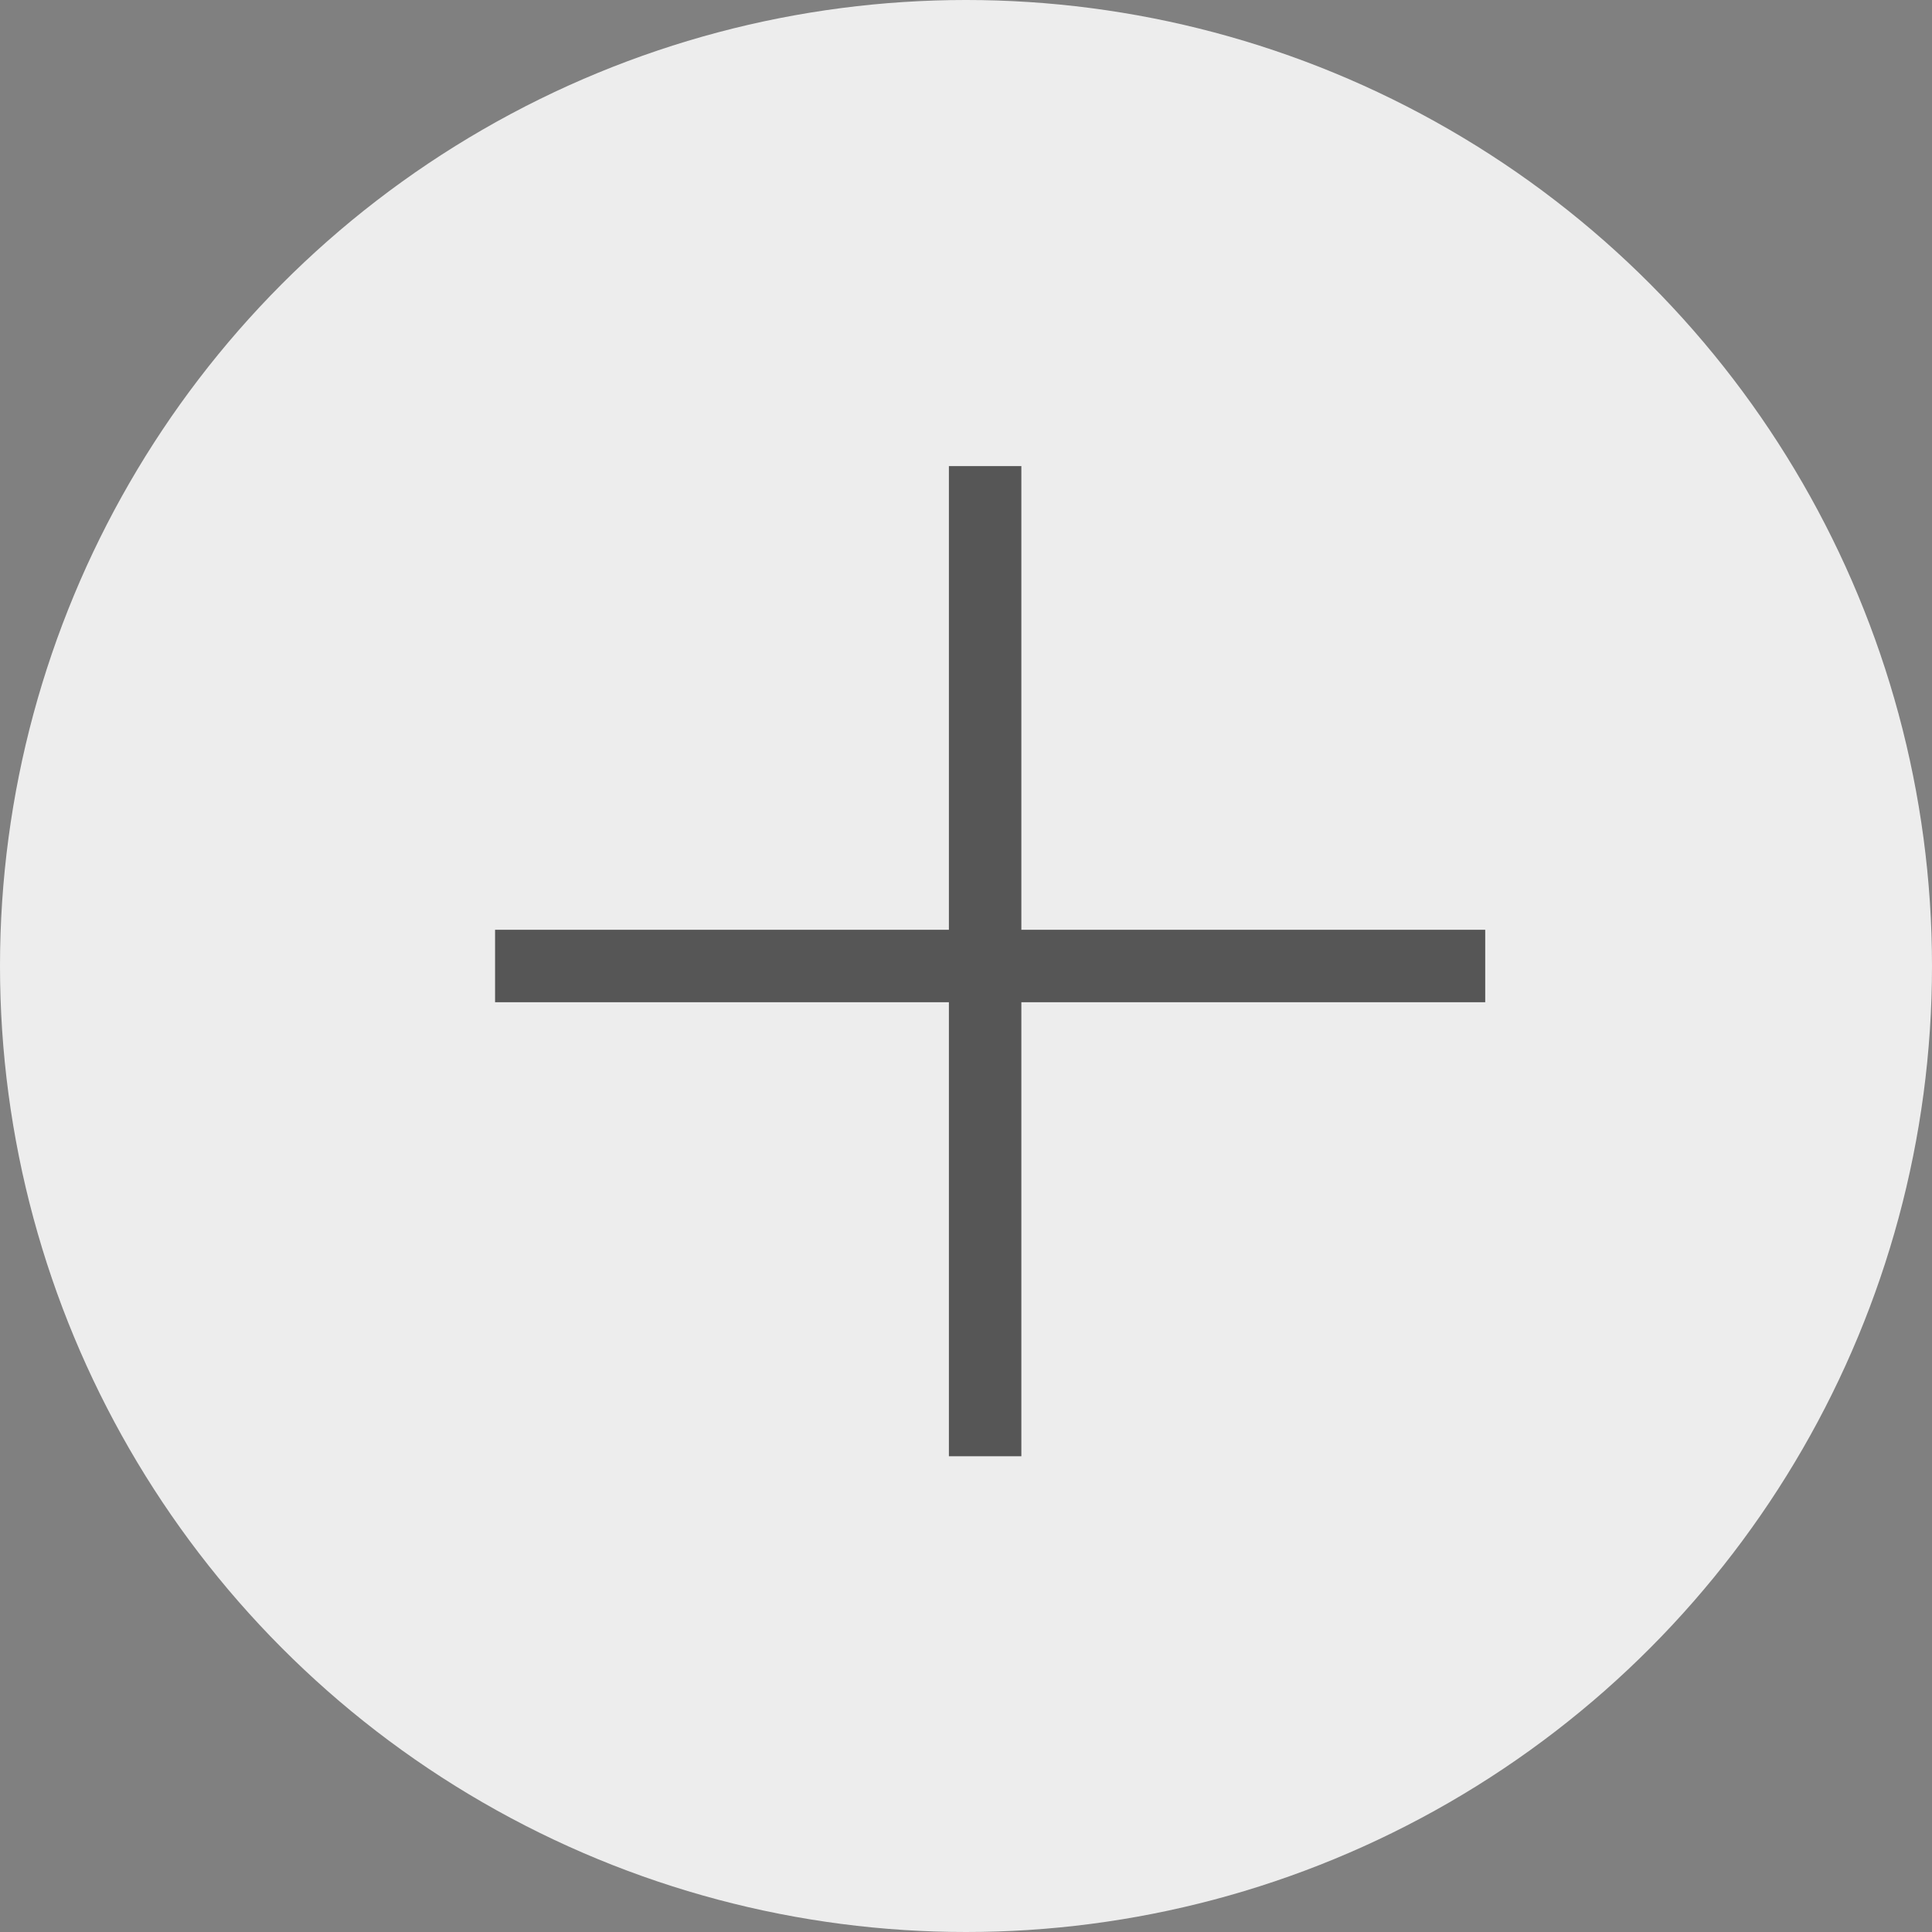
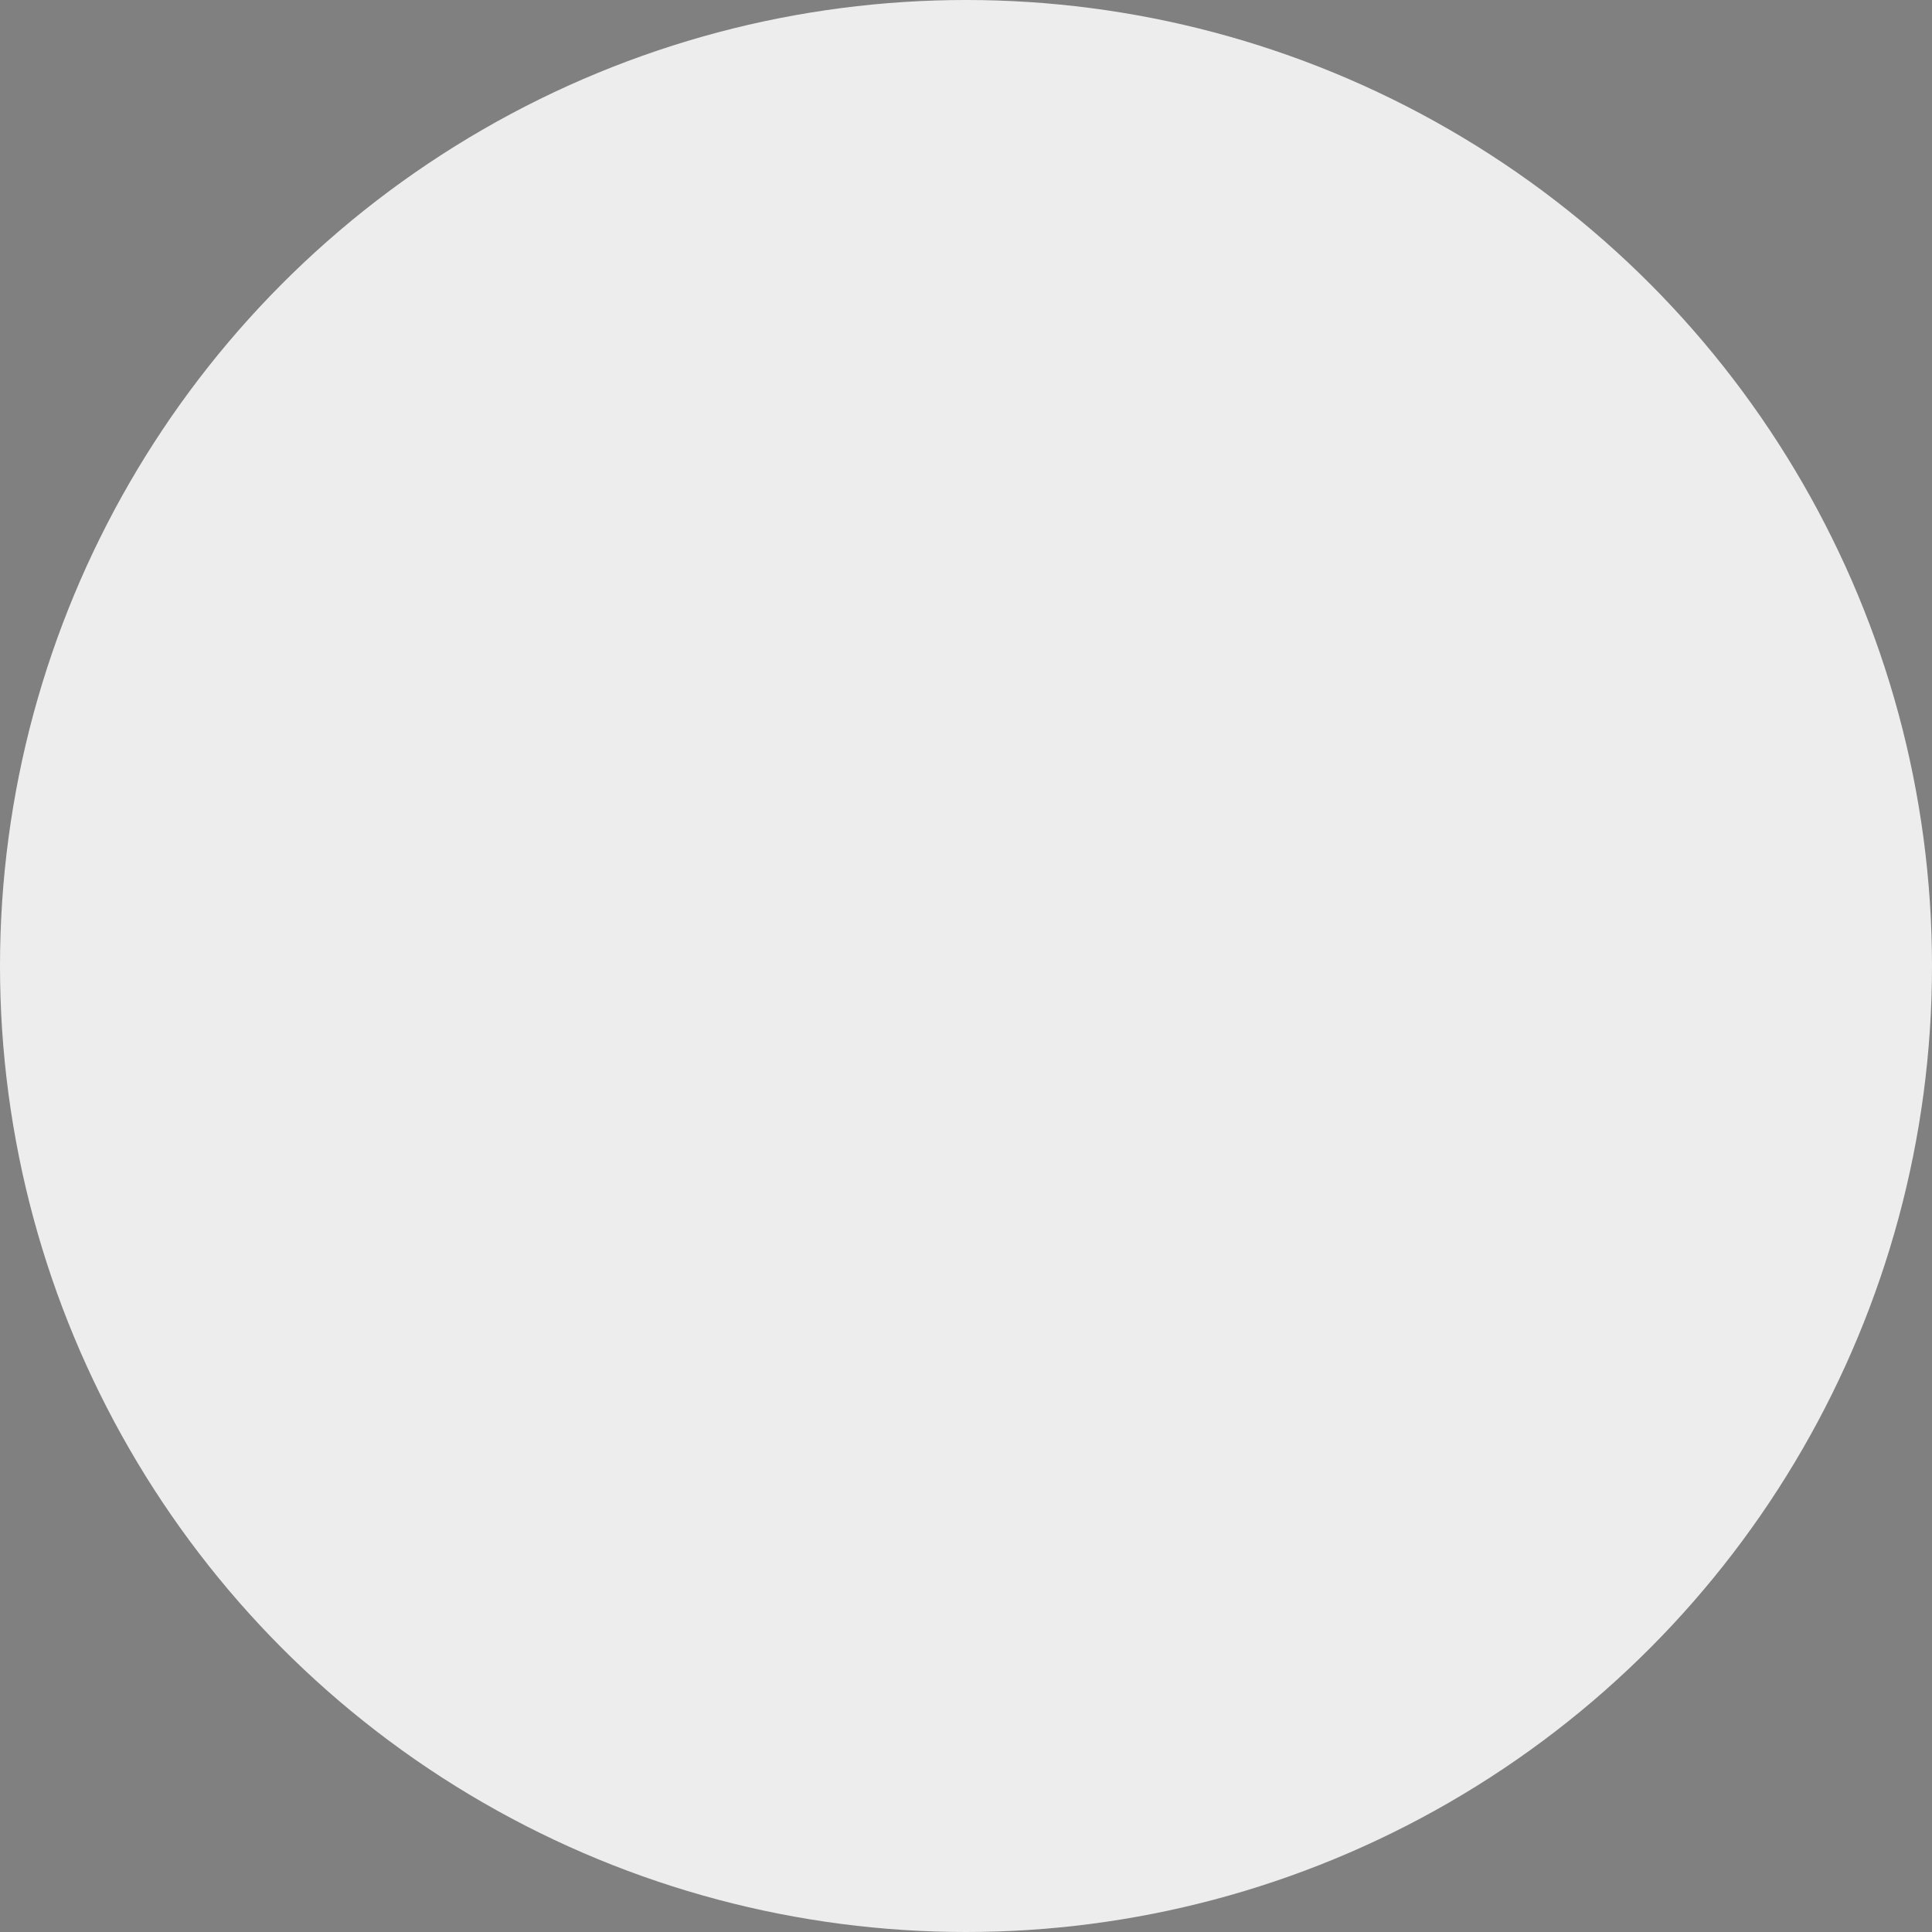
<svg xmlns="http://www.w3.org/2000/svg" id="Expand_Copy_5" data-name="Expand Copy 5" width="20" height="20" viewBox="0 0 20 20">
  <rect x="0" y="0" width="20" height="20" fill="#808080" stroke="none" />
  <circle id="Oval" cx="10" cy="10" r="10" fill="#ededed" />
  <g id="Group_4" data-name="Group 4" transform="translate(5.5 5)">
-     <path id="Line" d="M.25.2V9.7" transform="translate(4.448)" fill="none" stroke="#565656" stroke-linecap="square" stroke-miterlimit="10" stroke-width="0.75" />
-     <path id="Line-2" data-name="Line" d="M9.5.25H0" transform="translate(0 4.75)" fill="none" stroke="#565656" stroke-linecap="square" stroke-miterlimit="10" stroke-width="0.75" />
-   </g>
+     </g>
</svg>